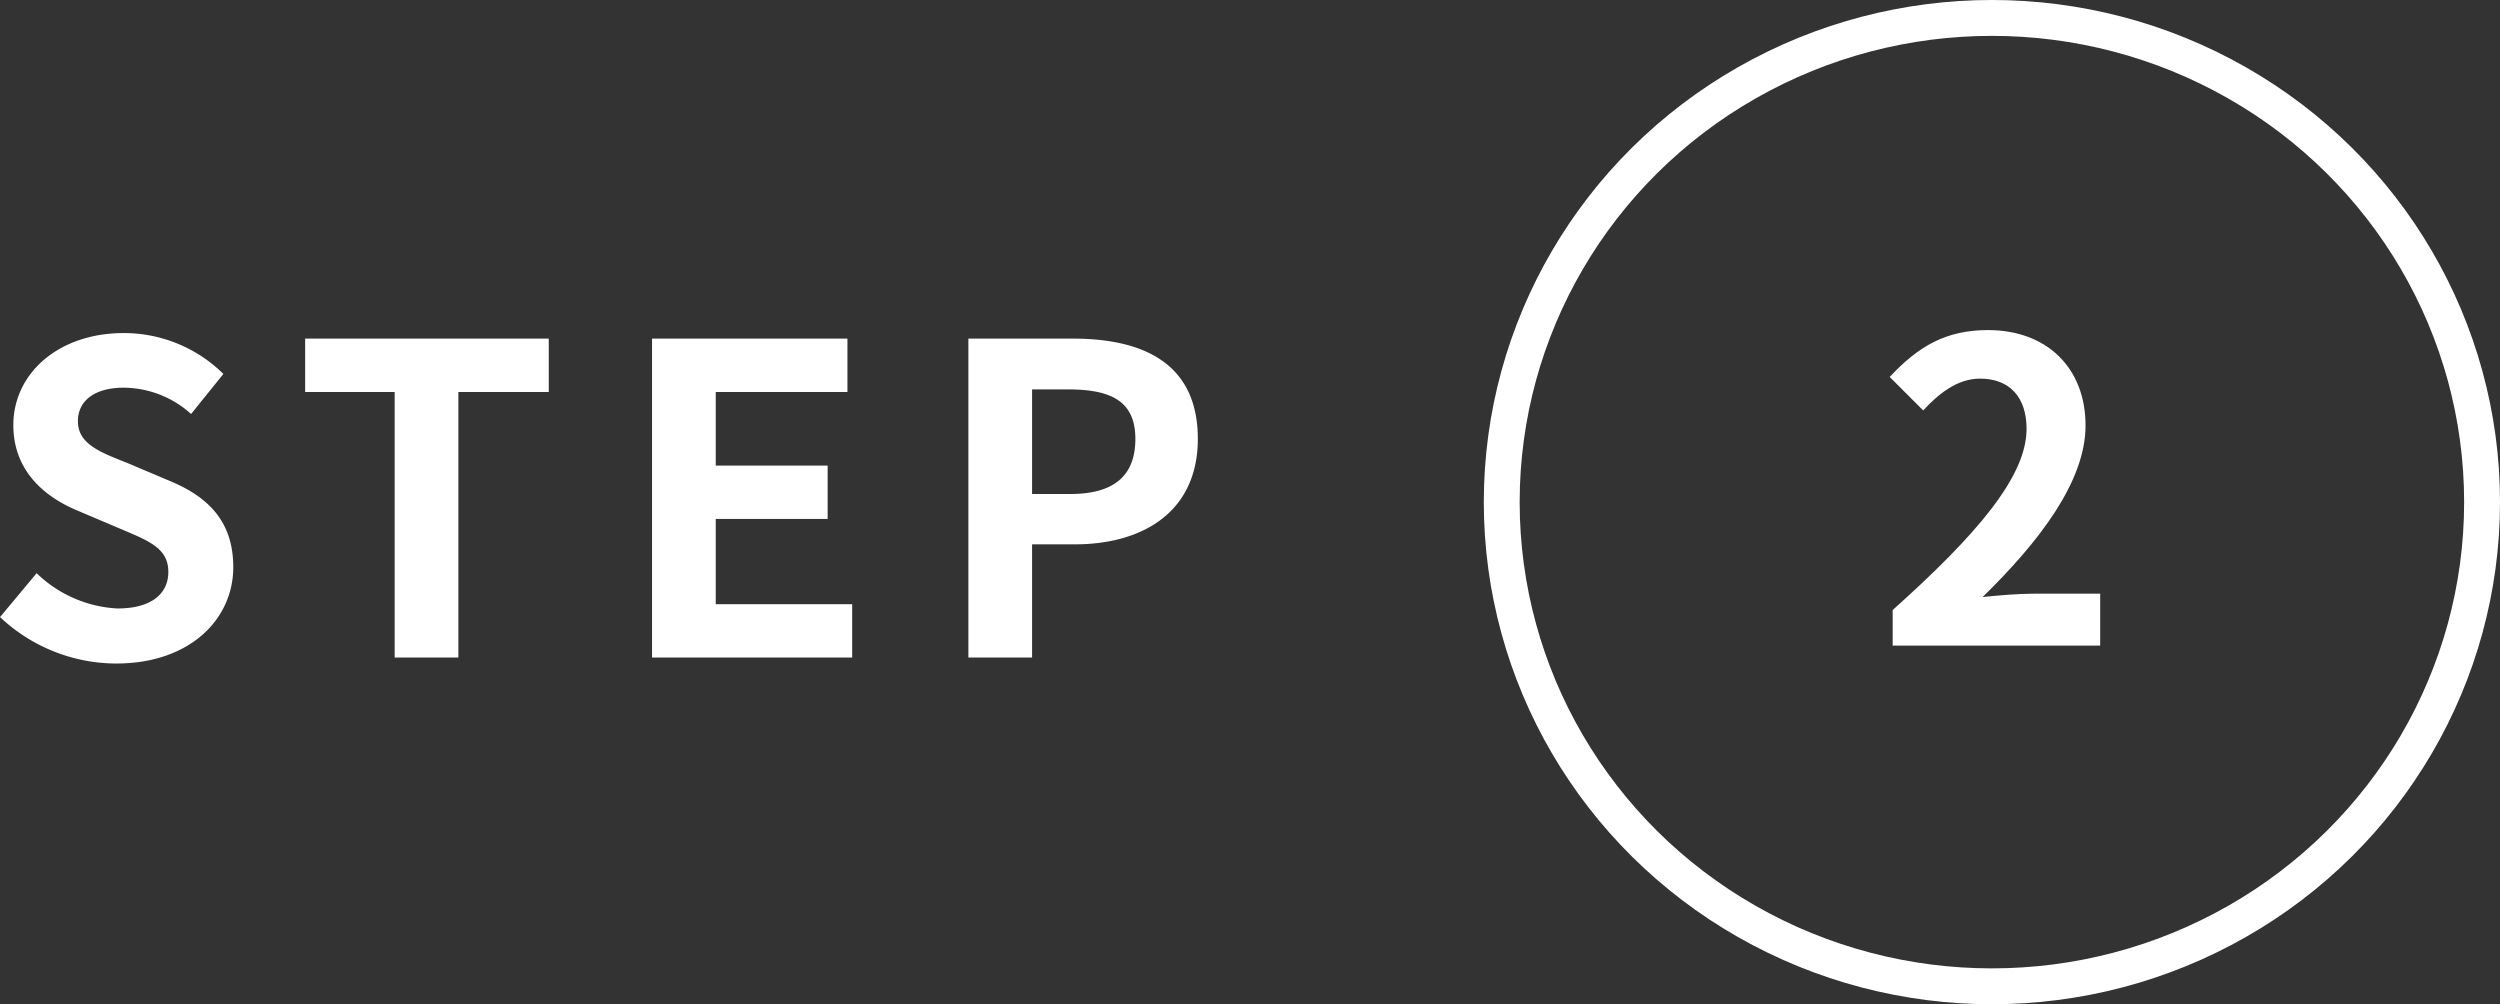
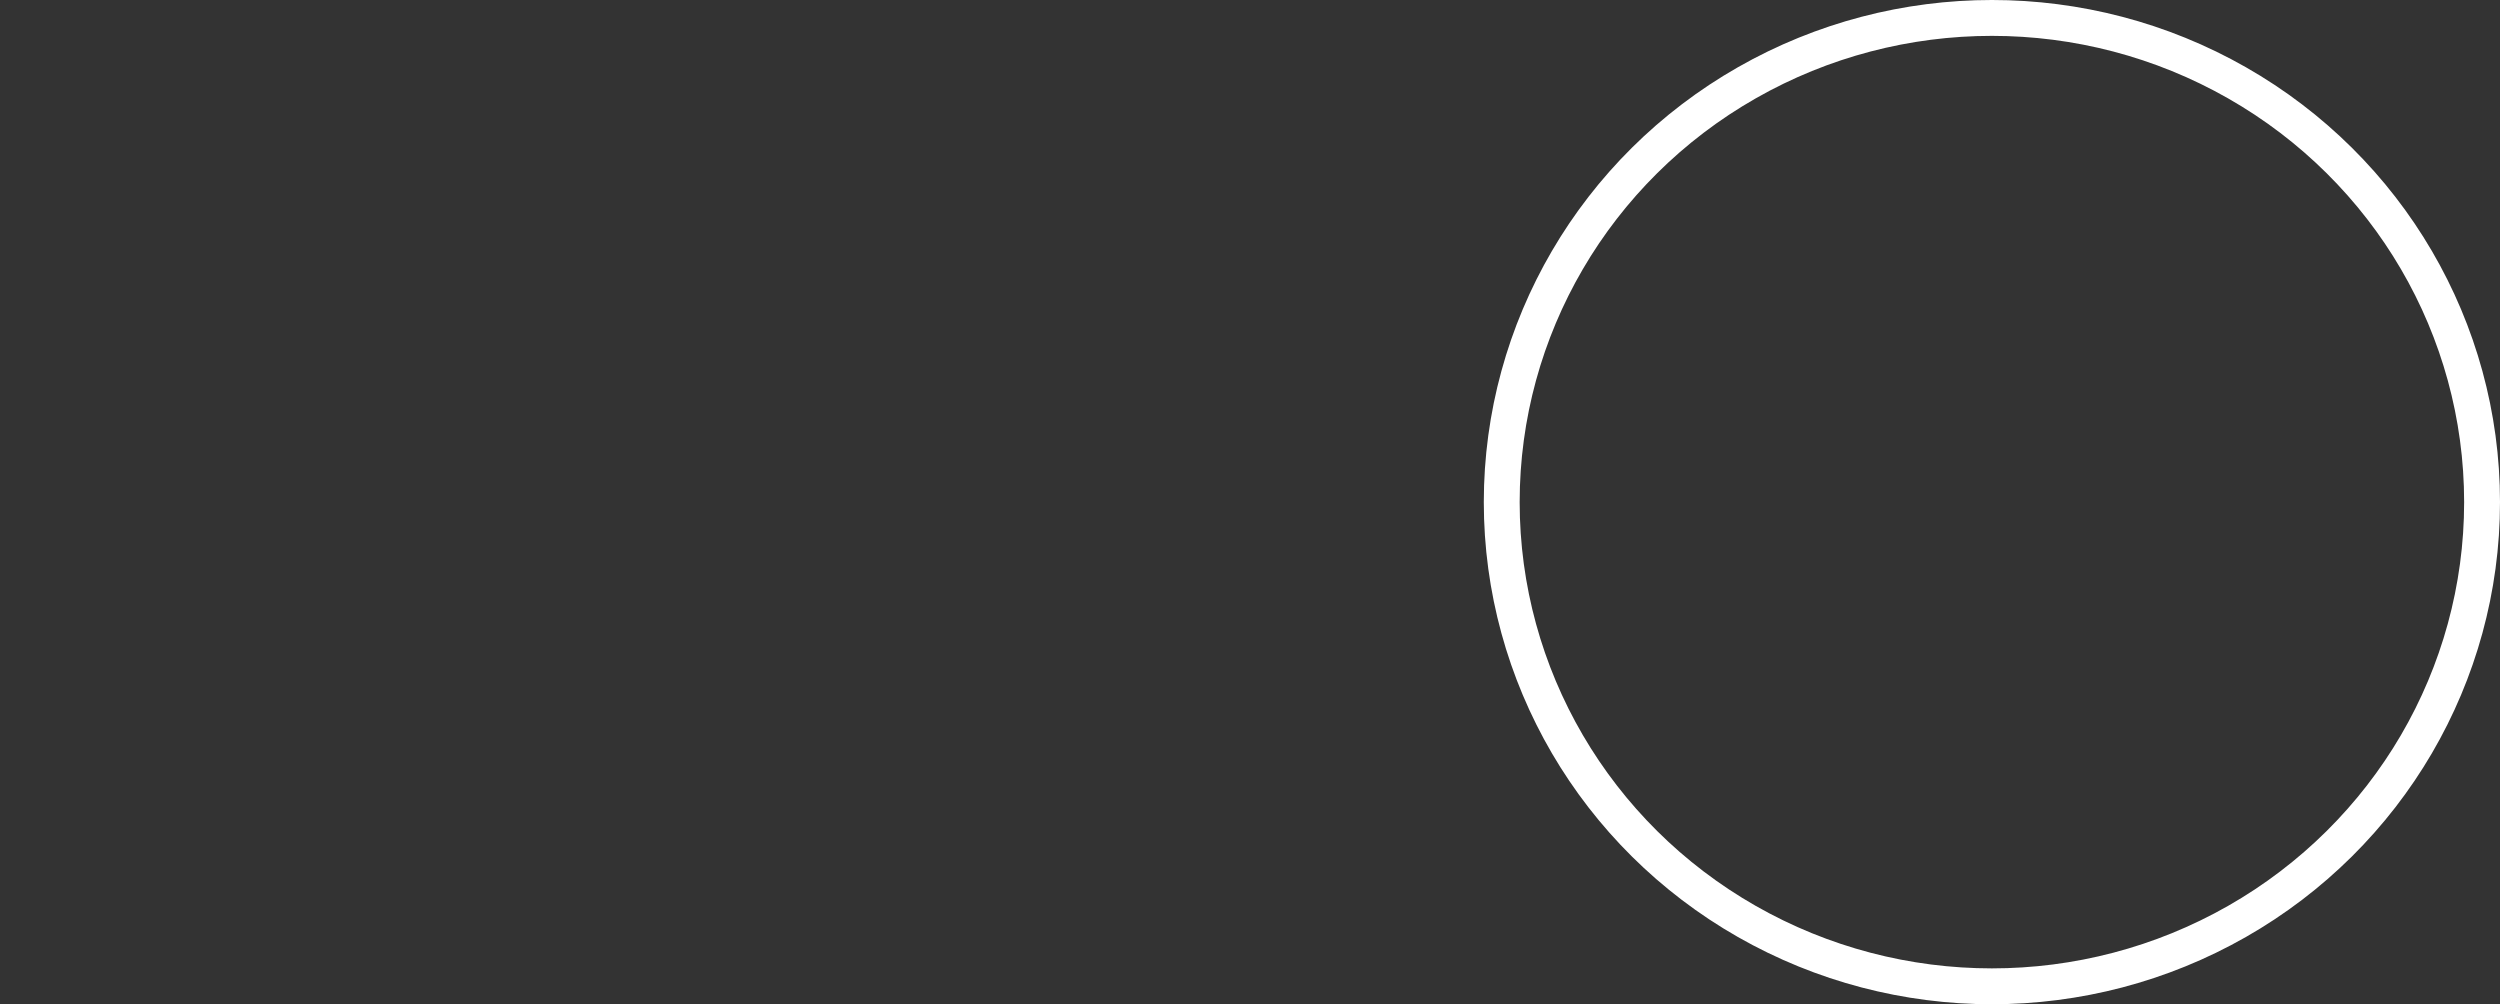
<svg xmlns="http://www.w3.org/2000/svg" width="209.112" height="84" viewBox="0 0 209.112 84">
  <rect x="0" y="0" width="209.112" height="84" fill="#333333" stroke="none" />
  <g id="step_02" transform="translate(-1.811)">
-     <path id="パス_9002" data-name="パス 9002" d="M-40.392.5C-34.236.5-30.6-3.2-30.6-7.56c0-3.852-2.124-5.9-5.364-7.236l-3.492-1.476c-2.268-.9-4.14-1.584-4.14-3.492,0-1.764,1.476-2.808,3.816-2.808a8.5,8.5,0,0,1,5.652,2.2l2.7-3.348a11.822,11.822,0,0,0-8.352-3.42c-5.4,0-9.216,3.348-9.216,7.7,0,3.888,2.7,6.048,5.4,7.164l3.564,1.512c2.376,1.008,4,1.62,4,3.6,0,1.872-1.476,3.06-4.248,3.06a10.481,10.481,0,0,1-6.768-2.952l-3.06,3.672A14.2,14.2,0,0,0-40.392.5ZM-17.1,0h5.328V-22.212h7.56v-4.464H-24.588v4.464H-17.1ZM4.428,0h16.74V-4.464H9.756v-7.128h9.36v-4.464H9.756v-6.156H20.772v-4.464H4.428Zm26.46,0h5.328V-9.468H39.78c5.724,0,10.3-2.736,10.3-8.82,0-6.3-4.536-8.388-10.44-8.388H30.888Zm5.328-13.68v-8.748H39.24c3.672,0,5.616,1.044,5.616,4.14,0,3.06-1.764,4.608-5.436,4.608Z" transform="translate(51.923 55)" fill="#fff" />
-     <path id="パス_9005" data-name="パス 9005" d="M-8.8,0H8.558V-4.34h-5.6c-1.225,0-2.94.14-4.235.28,4.725-4.62,8.61-9.66,8.61-14.35,0-4.83-3.255-7.98-8.155-7.98-3.535,0-5.845,1.365-8.225,3.92l2.8,2.8c1.33-1.435,2.87-2.66,4.76-2.66C1-22.33,2.4-20.755,2.4-18.13c0,3.99-4.165,8.855-11.2,15.155Z" transform="translate(168.923 54)" fill="#fff" />
    <g id="楕円形_519" data-name="楕円形 519" transform="translate(125.923)" fill="none" stroke="#fff" stroke-width="3">
-       <ellipse cx="42.5" cy="42" rx="42.5" ry="42" stroke="none" />
      <ellipse cx="42.5" cy="42" rx="41" ry="40.5" fill="none" />
    </g>
  </g>
</svg>